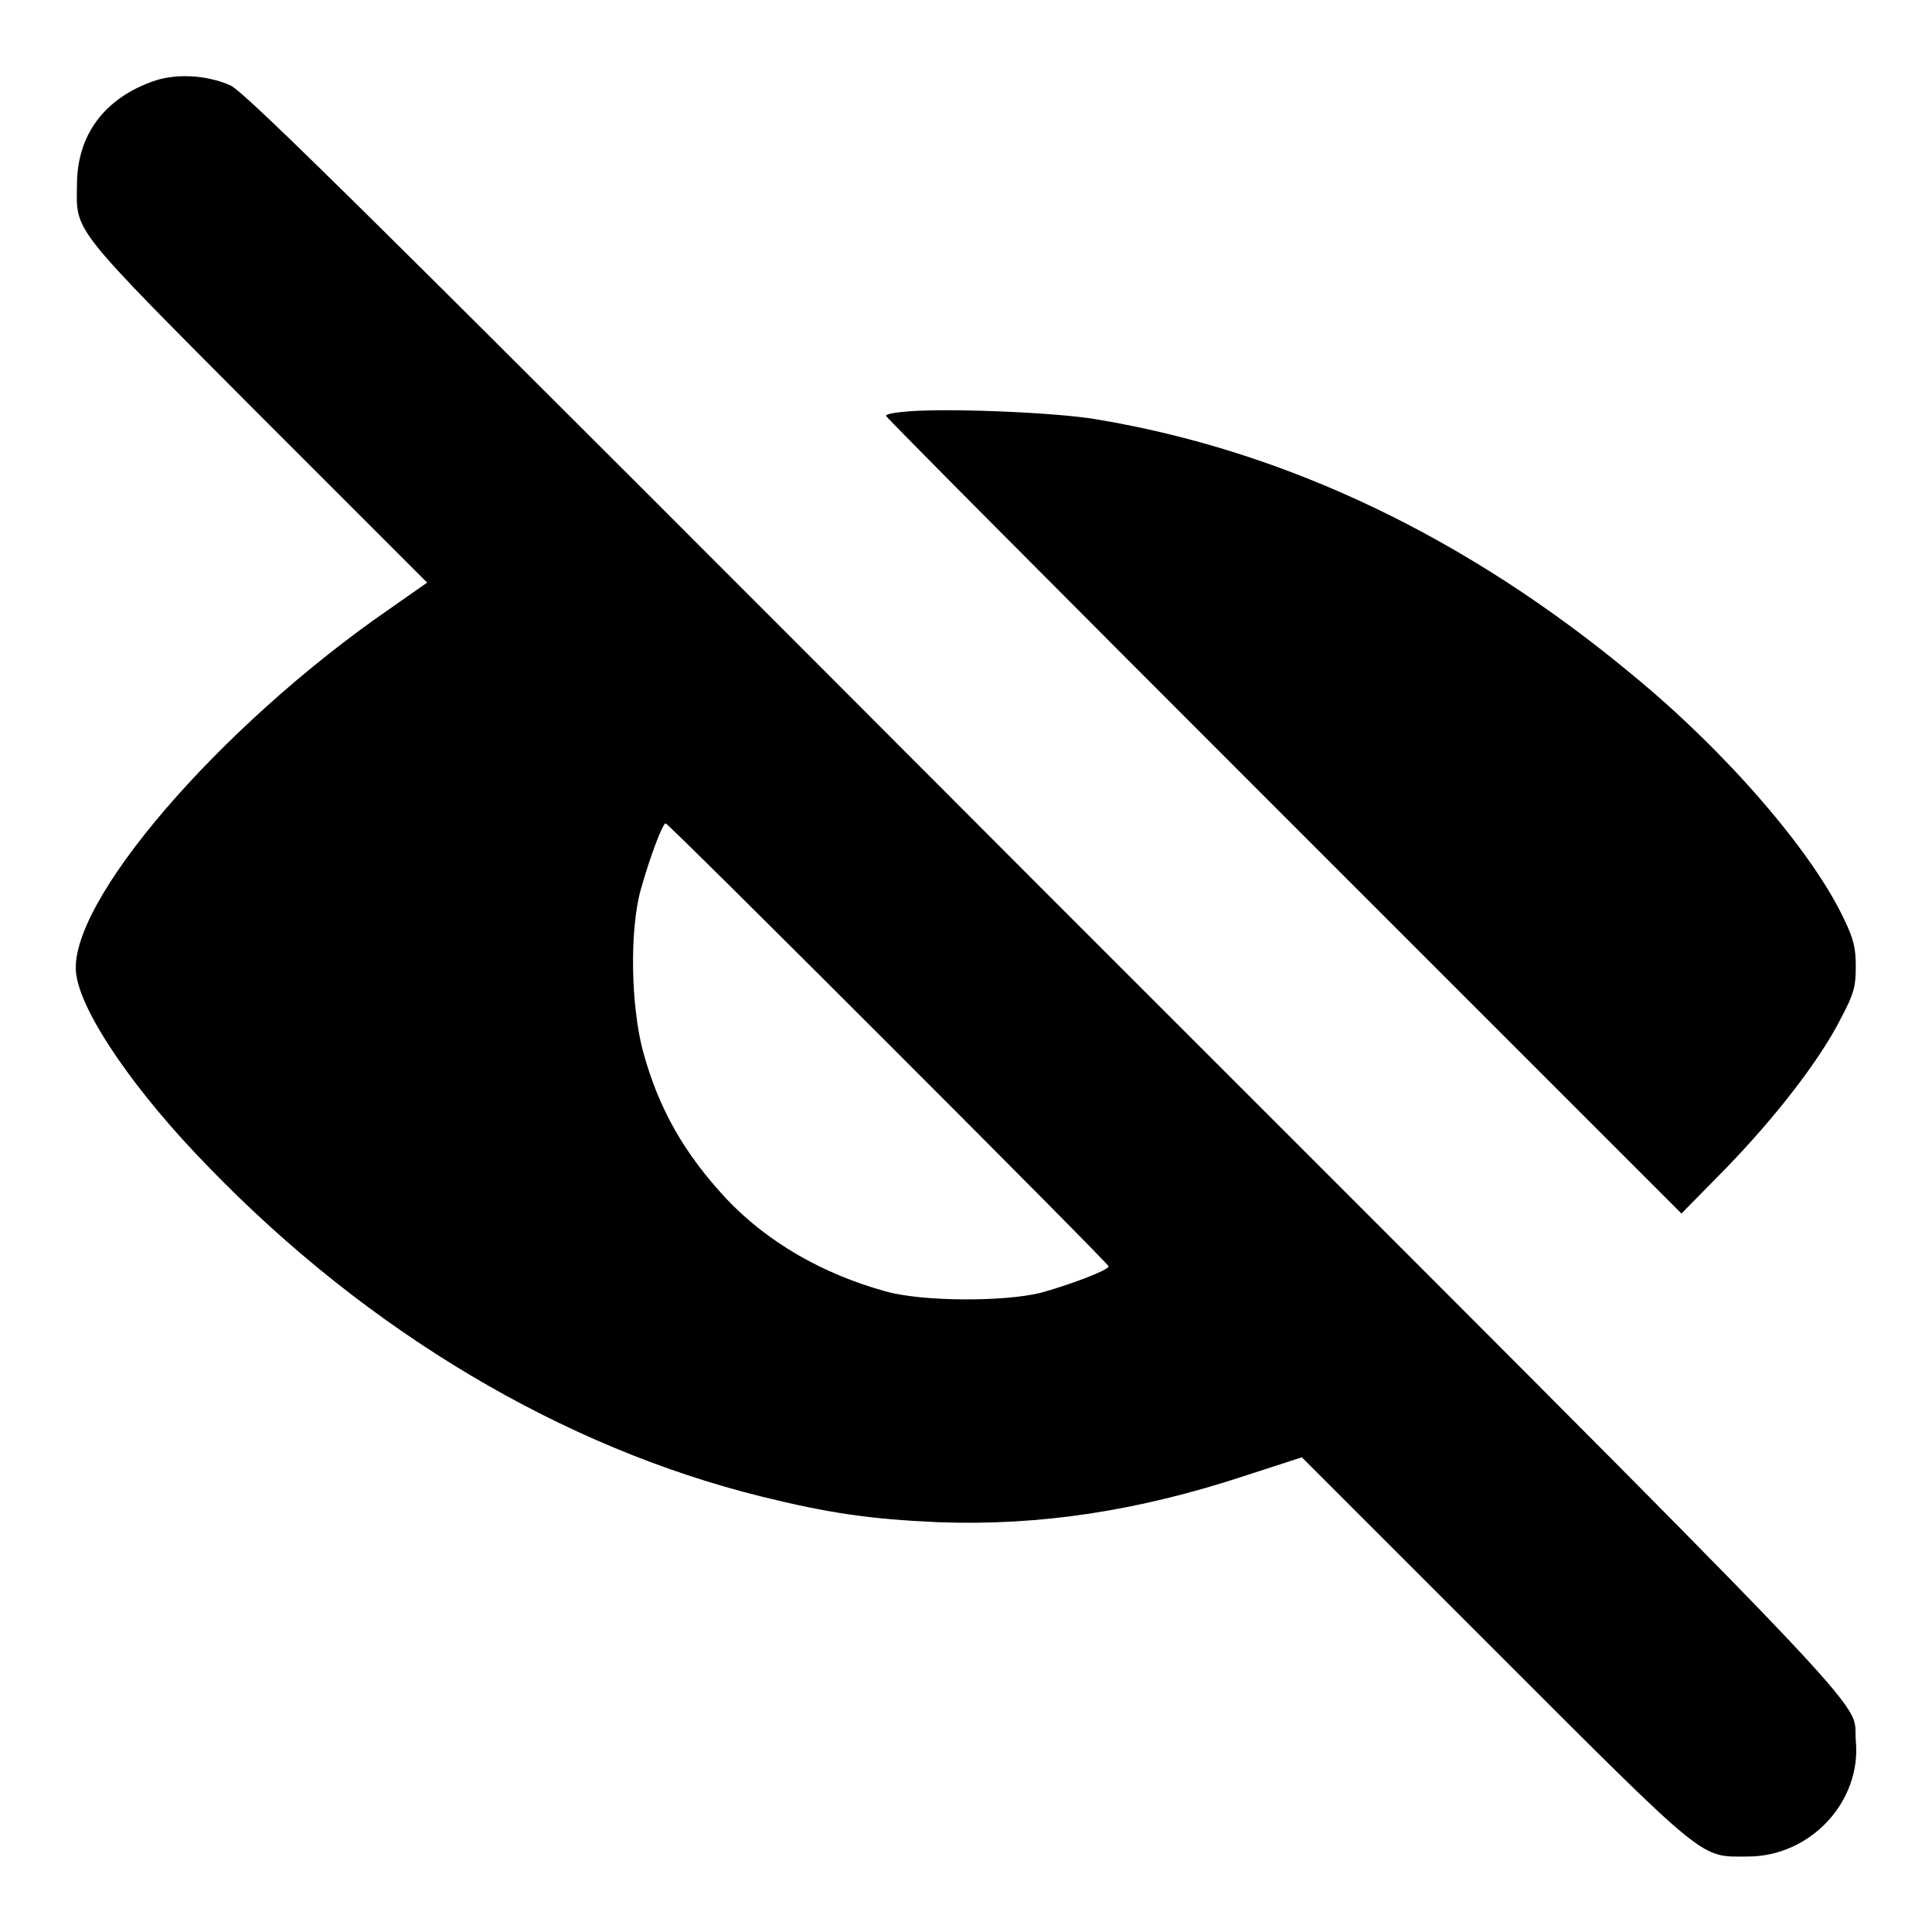
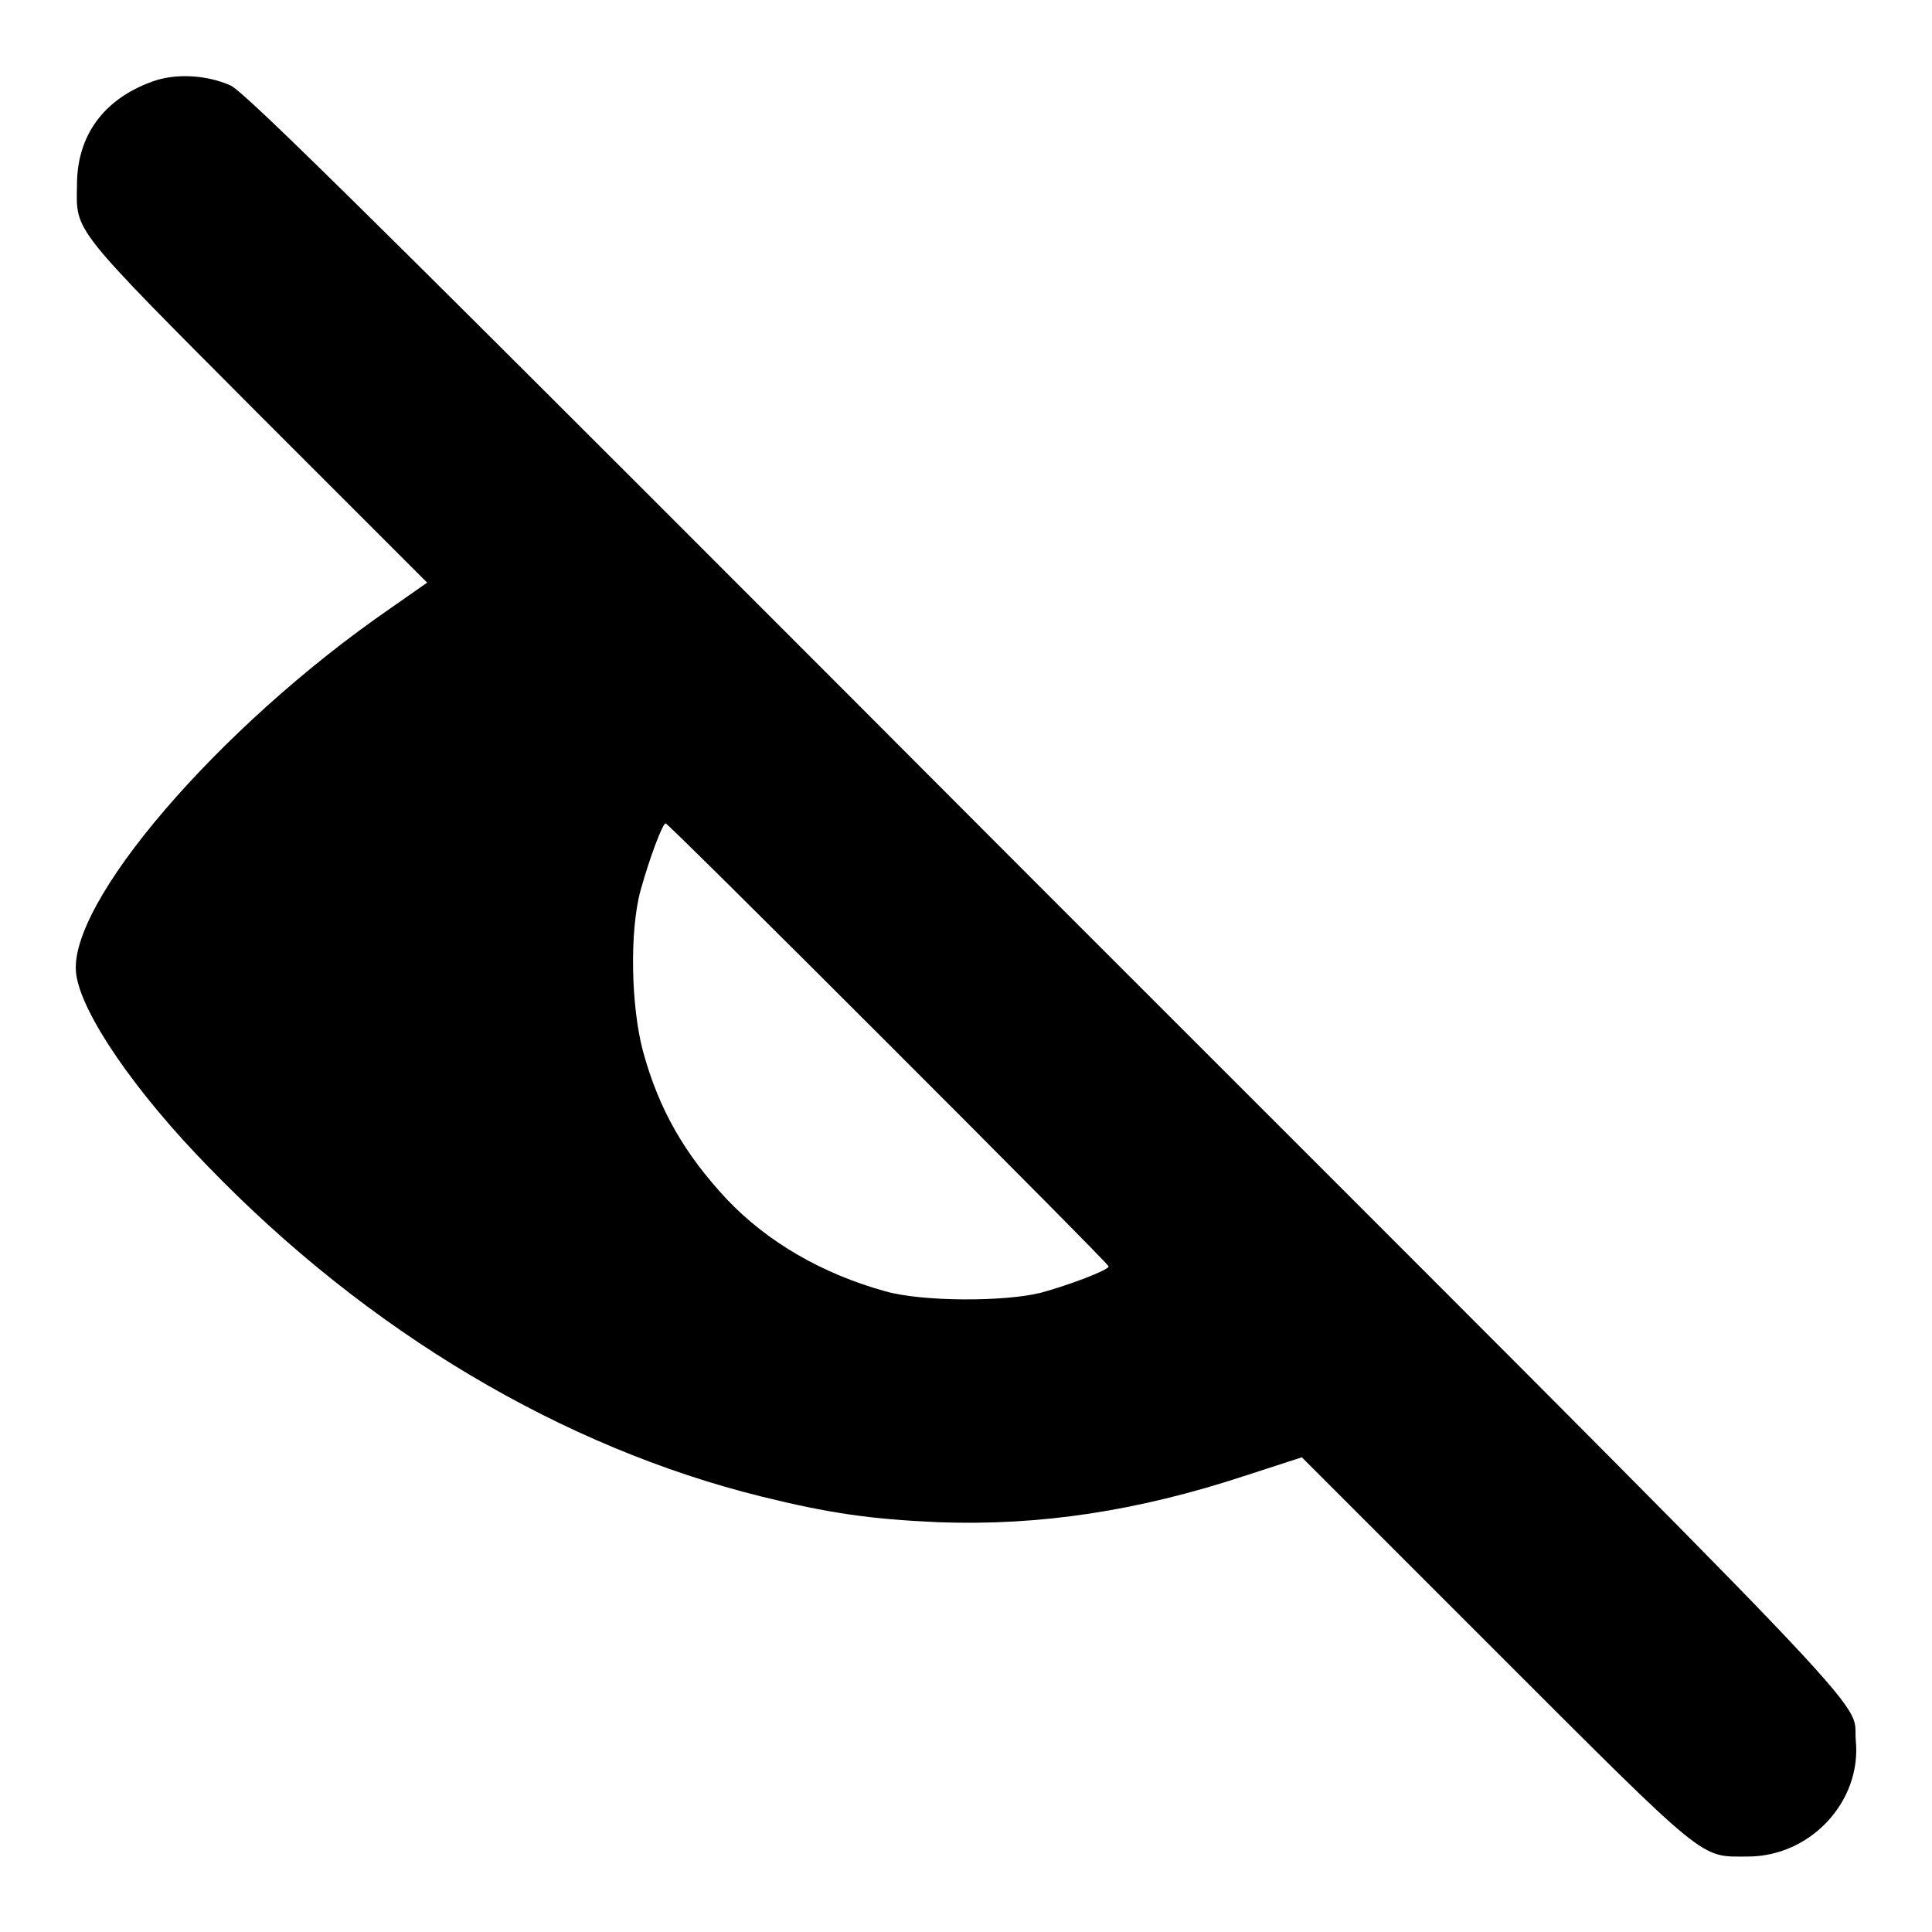
<svg xmlns="http://www.w3.org/2000/svg" version="1.1" x="0px" y="0px" viewBox="0 0 256 256" enable-background="new 0 0 256 256" xml:space="preserve">
  <g>
    <g>
      <g>
        <path fill="#000000" d="M20.2,10.8c-6.4,2.3-10,7.1-10,13.7c-0.1,6.3-0.9,5.3,24,30.3l22.4,22.4l-5,3.5C29,96.3,8.8,119.8,10.1,129.1c0.7,5.2,7.8,15.6,17.6,25.6c21.1,21.8,46.9,37.1,73.2,43.6c8.9,2.2,14.4,3,23.4,3.4c13.5,0.5,26.5-1.5,40.5-6.1l7.7-2.5l25.6,25.6c28.5,28.5,27.1,27.3,33.5,27.3c8.3,0,15.1-7.3,14.3-15.4c-0.5-5.9,7,2-107.7-112.7C49.1,28.6,32.4,12.1,30.5,11.3C27.3,9.9,23.2,9.7,20.2,10.8z M117.7,138.3c16,16,29.2,29.3,29.2,29.5c0,0.5-5.3,2.5-9,3.5c-4.8,1.2-15.7,1.2-20.6-0.2c-8.3-2.3-15.6-6.5-21-12.2c-5.6-6-9-11.9-11.1-19.6c-1.6-6-1.8-16-0.3-21.4c1.2-4.3,2.9-8.8,3.3-8.8C88.4,109.1,101.7,122.3,117.7,138.3z" />
-         <path fill="#000000" d="M119.4,54.6c-1.1,0.1-2,0.3-2,0.5c0,0.2,23.7,24,52.7,53l52.7,52.7l5.8-5.9c6.7-6.9,12.5-14.4,15.3-19.9c1.8-3.4,2-4.3,2-7c0-2.4-0.3-3.6-1.5-6.1c-4.2-9-15.6-22.2-28-32.4c-22-18.3-45.9-29.7-70.9-33.9C139.9,54.6,124.2,54,119.4,54.6z" />
      </g>
    </g>
  </g>
</svg>